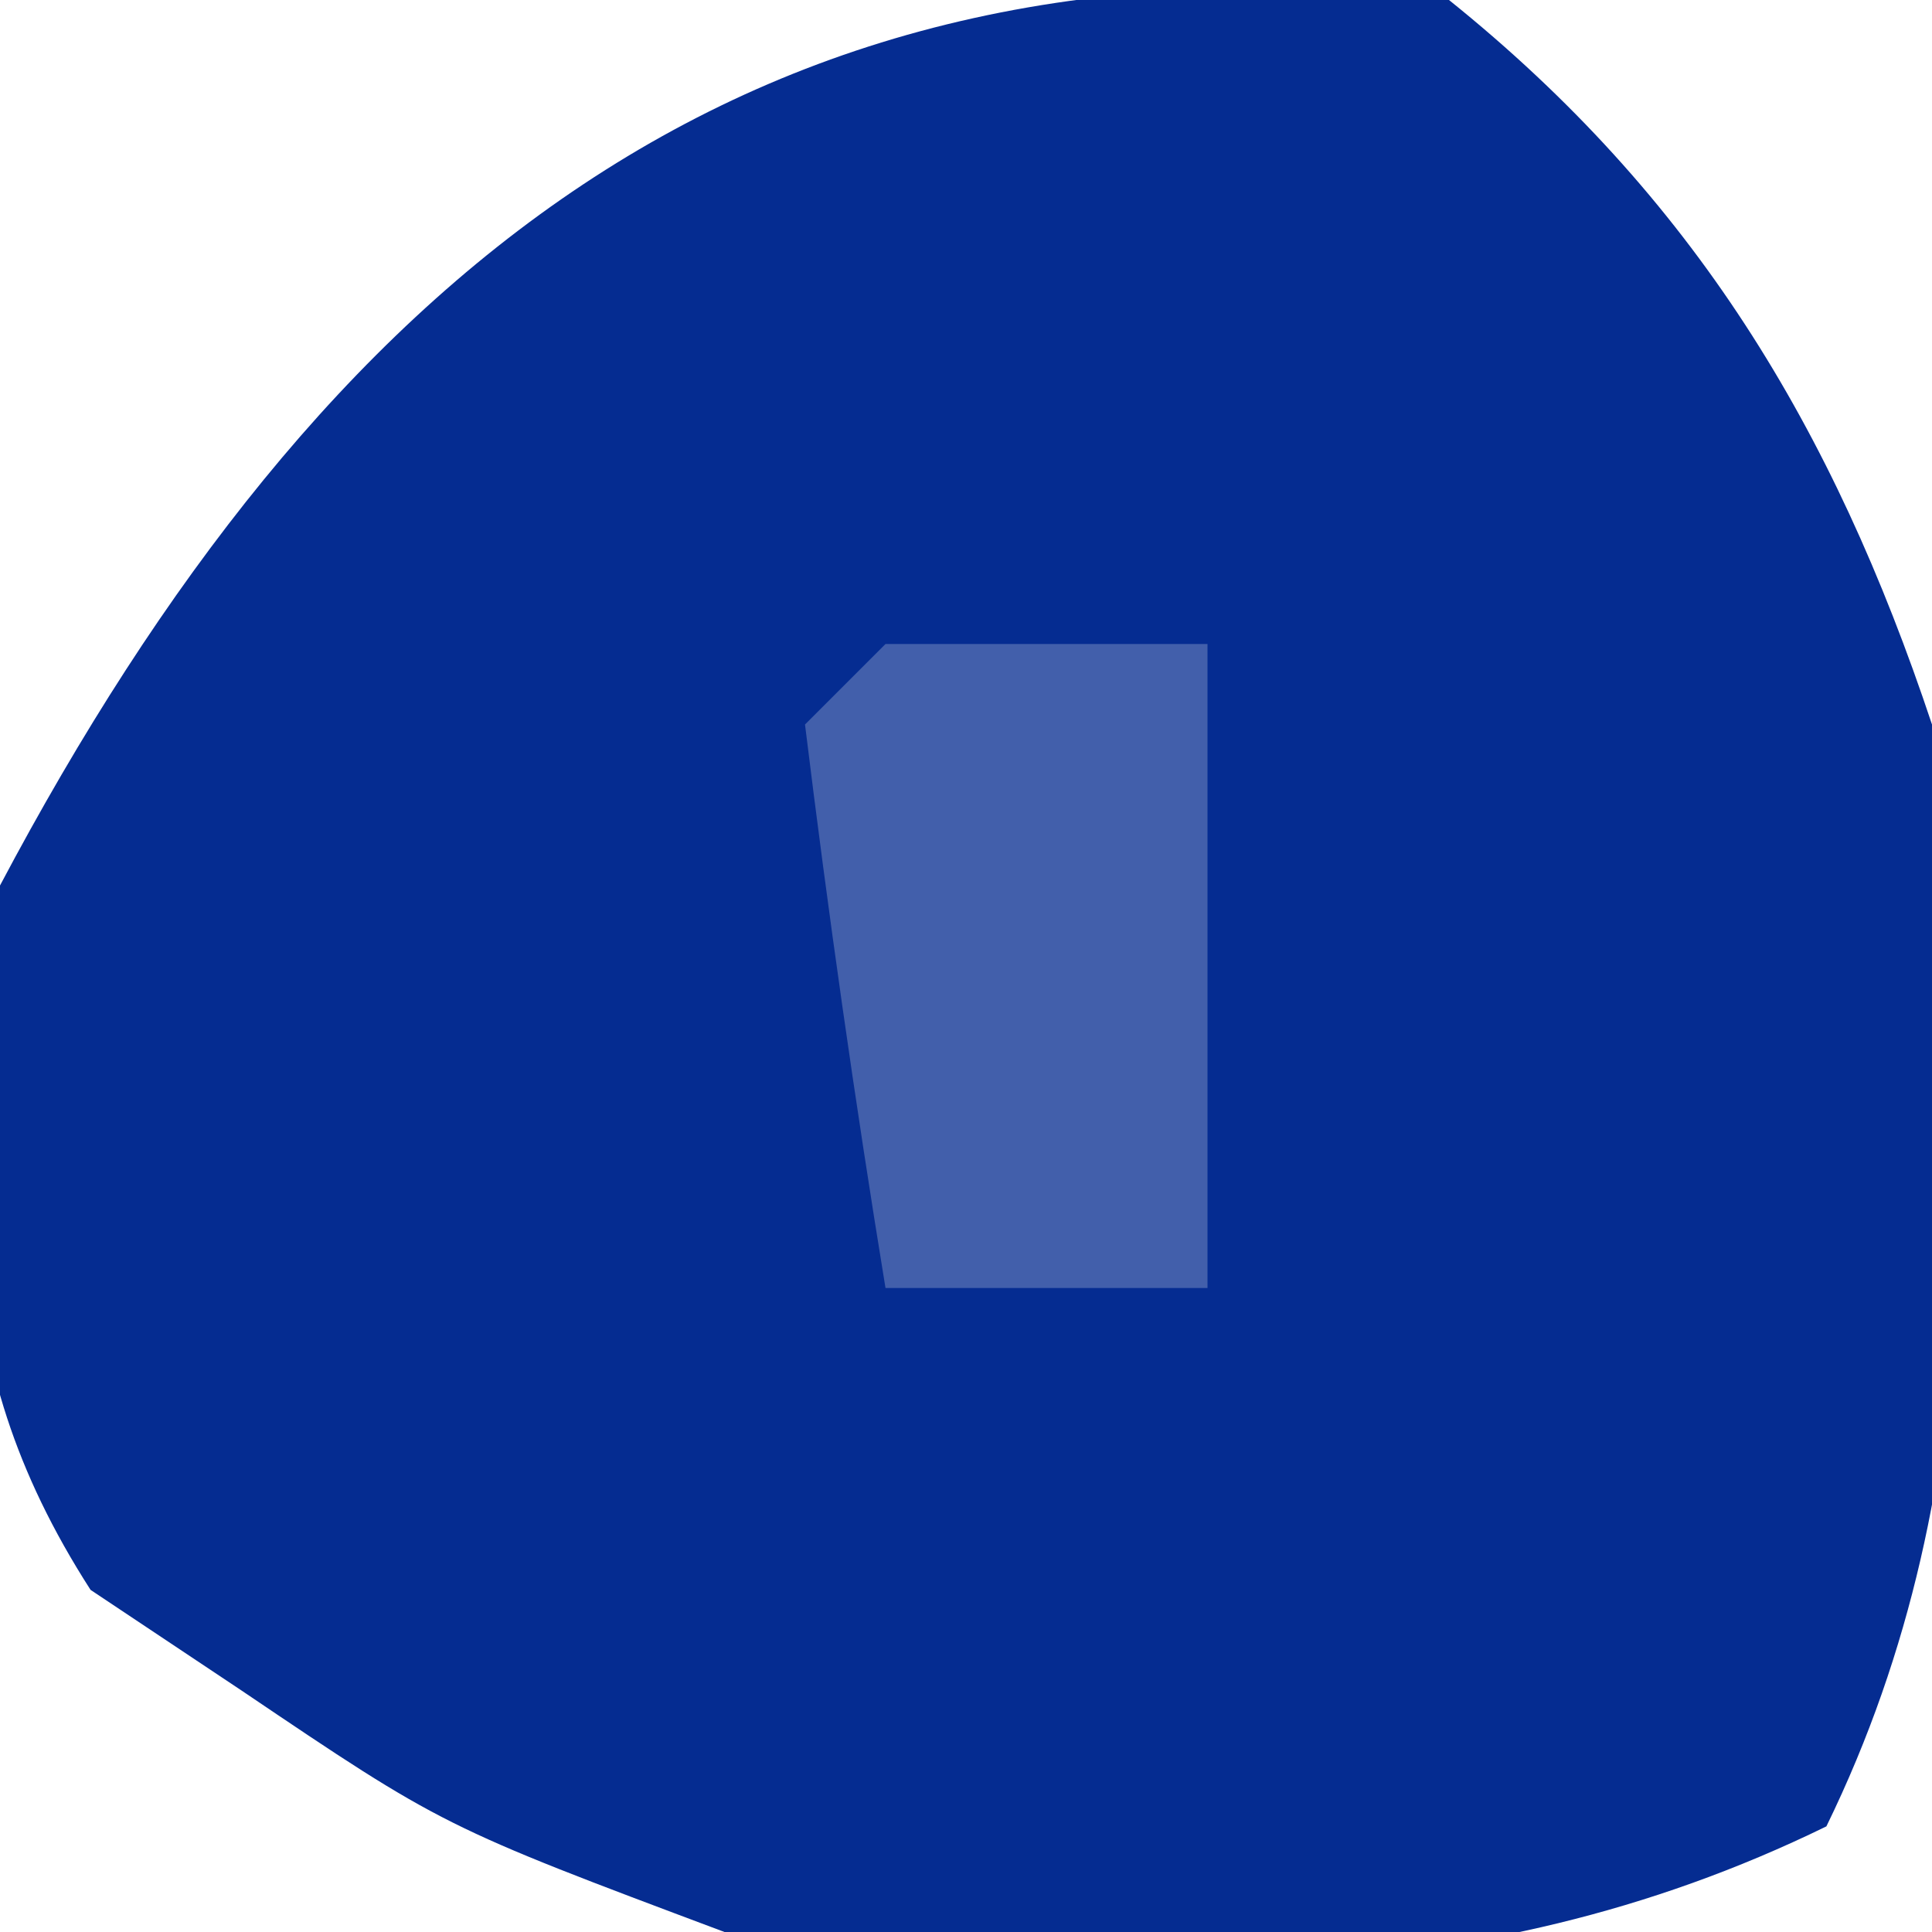
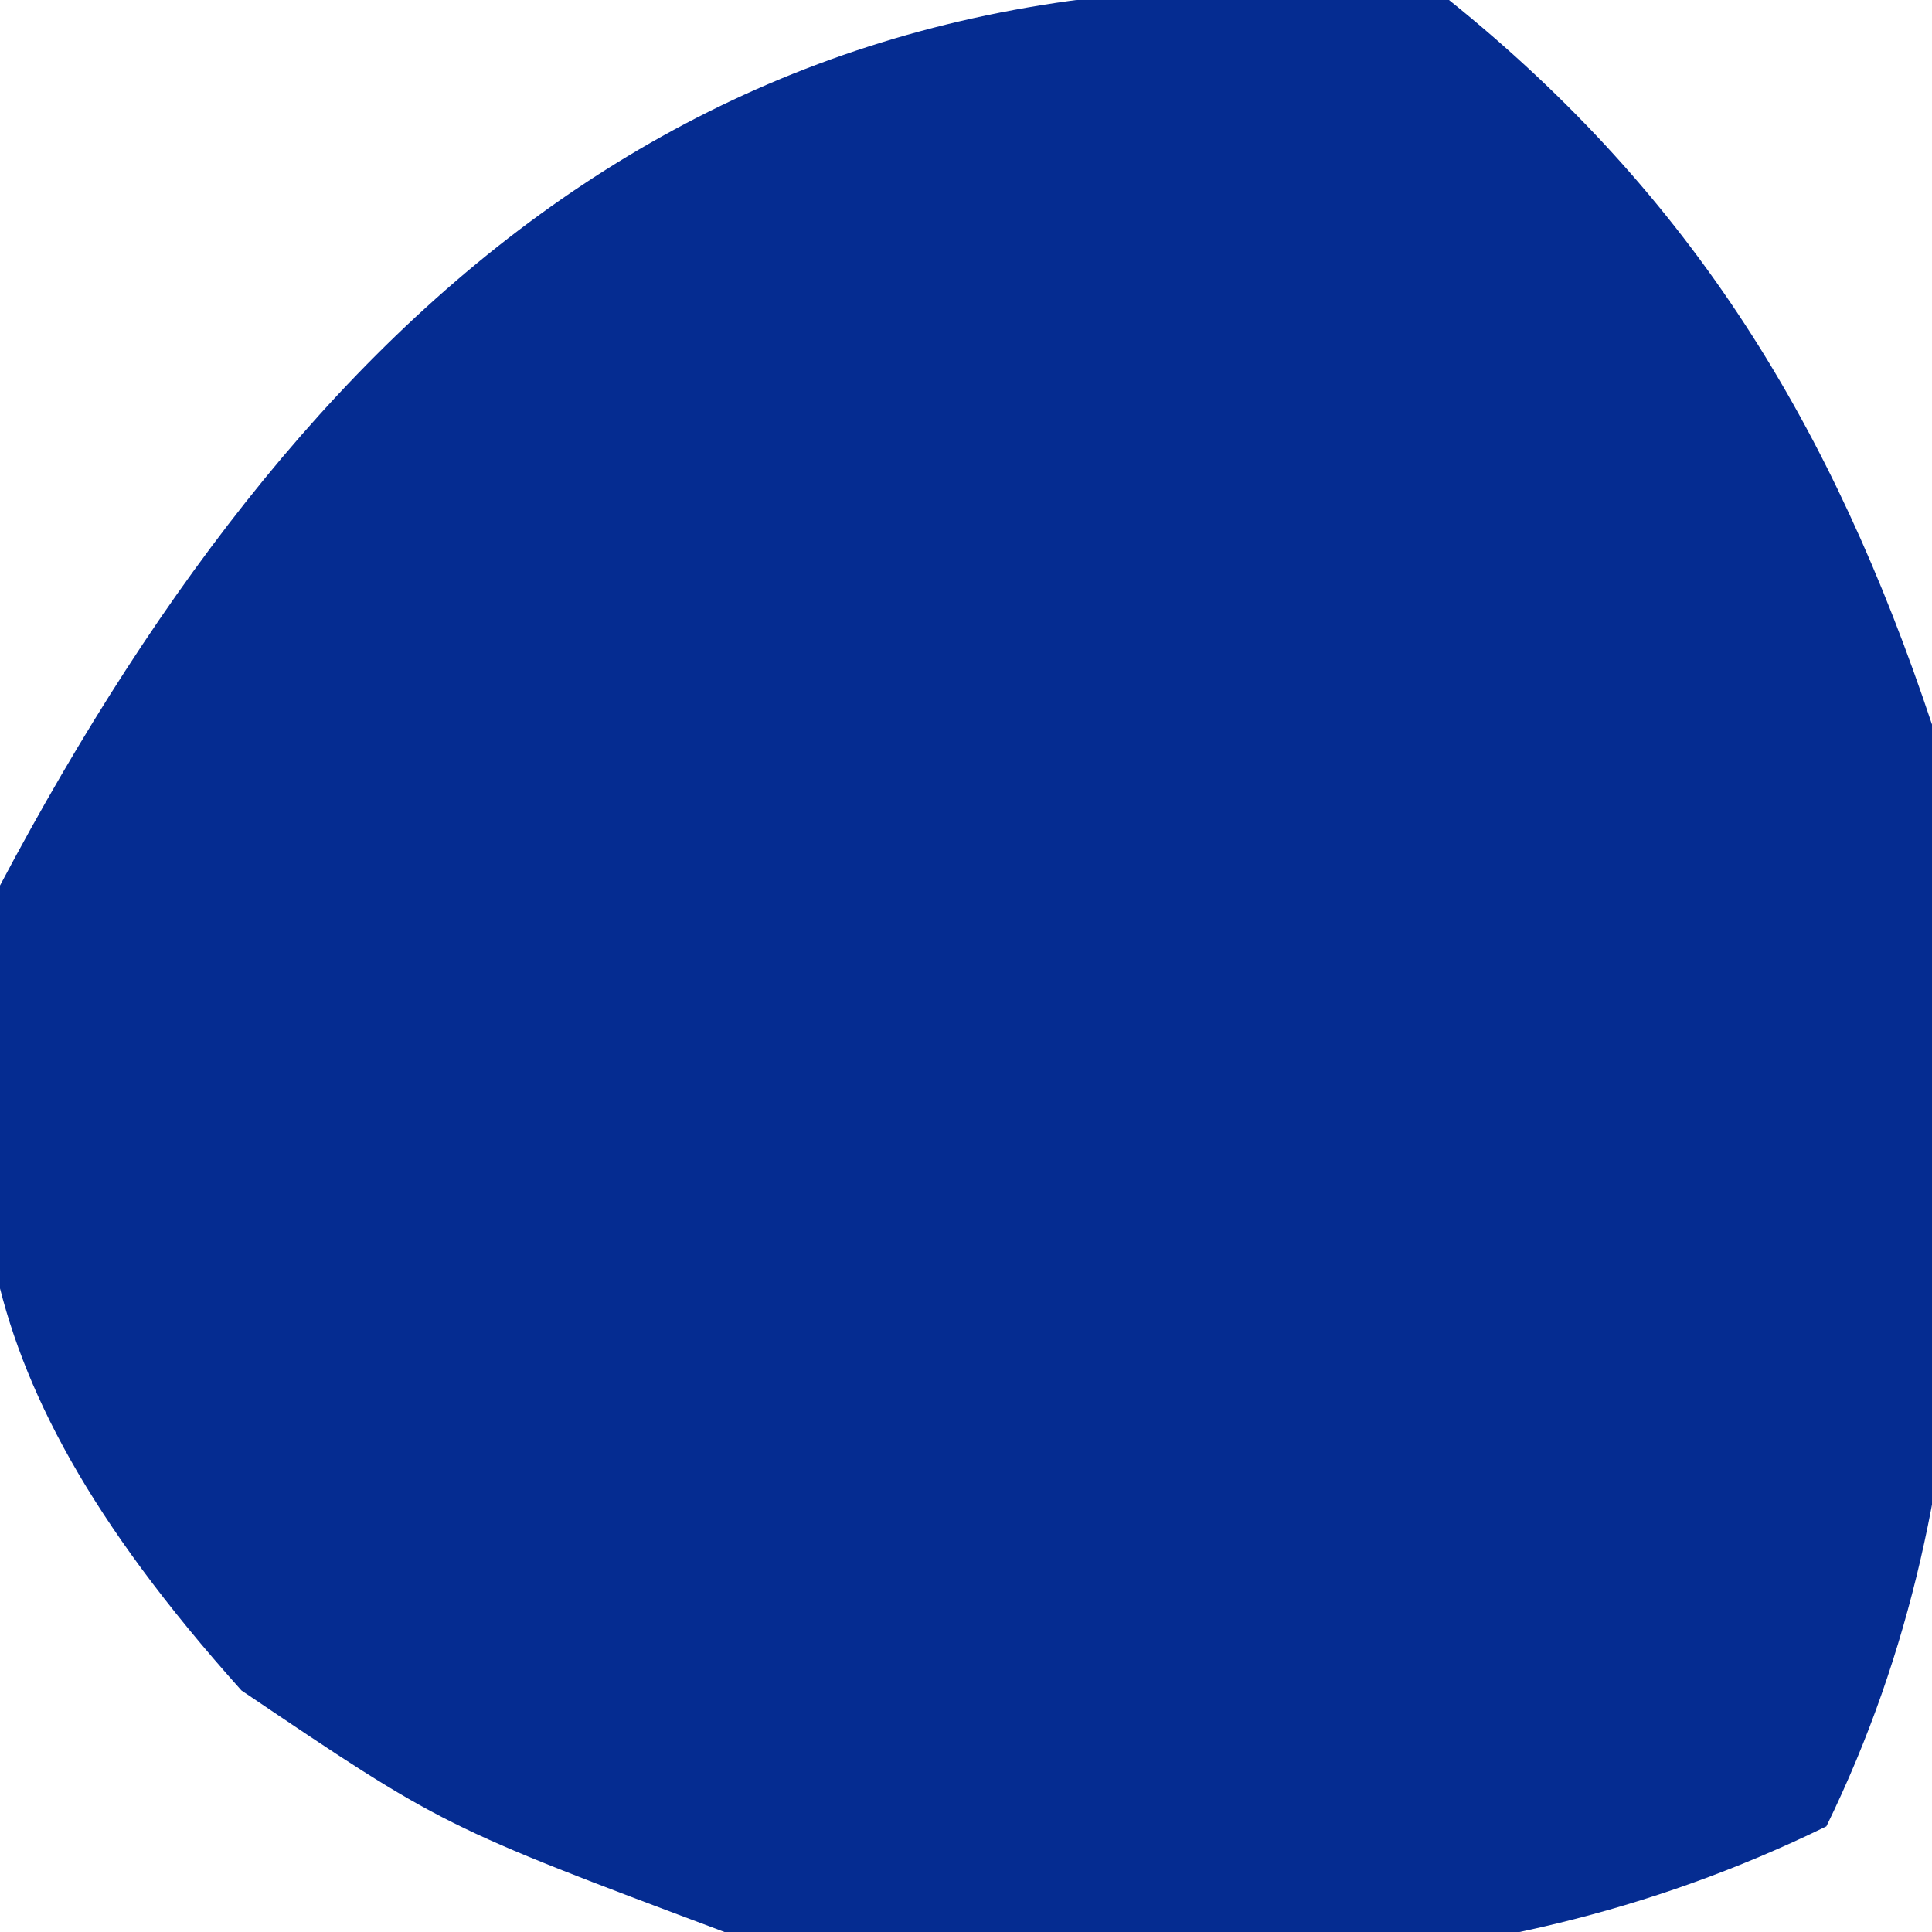
<svg xmlns="http://www.w3.org/2000/svg" width="24" height="24">
-   <path d="M0 0 C3.035 2.44 4.769 5.306 6 9 C6.445 13.778 6.824 18.313 4.688 22.688 C0.246 24.857 -4.161 24.589 -9 24 C-12.5 22.688 -12.5 22.688 -15 21 C-15.619 20.587 -16.238 20.175 -16.875 19.75 C-18.781 16.785 -18.407 14.426 -18 11 C-14.011 3.466 -8.666 -1.028 0 0 Z " fill="#052C91" transform="translate(18,0)" />
-   <path d="M0 0 C1.32 0 2.64 0 4 0 C4 2.64 4 5.28 4 8 C2.68 8 1.36 8 0 8 C-0.381 5.674 -0.713 3.339 -1 1 C-0.67 0.67 -0.34 0.34 0 0 Z " fill="#425FAB" transform="translate(11,8)" />
+   <path d="M0 0 C3.035 2.44 4.769 5.306 6 9 C6.445 13.778 6.824 18.313 4.688 22.688 C0.246 24.857 -4.161 24.589 -9 24 C-12.5 22.688 -12.5 22.688 -15 21 C-18.781 16.785 -18.407 14.426 -18 11 C-14.011 3.466 -8.666 -1.028 0 0 Z " fill="#052C91" transform="translate(18,0)" />
</svg>